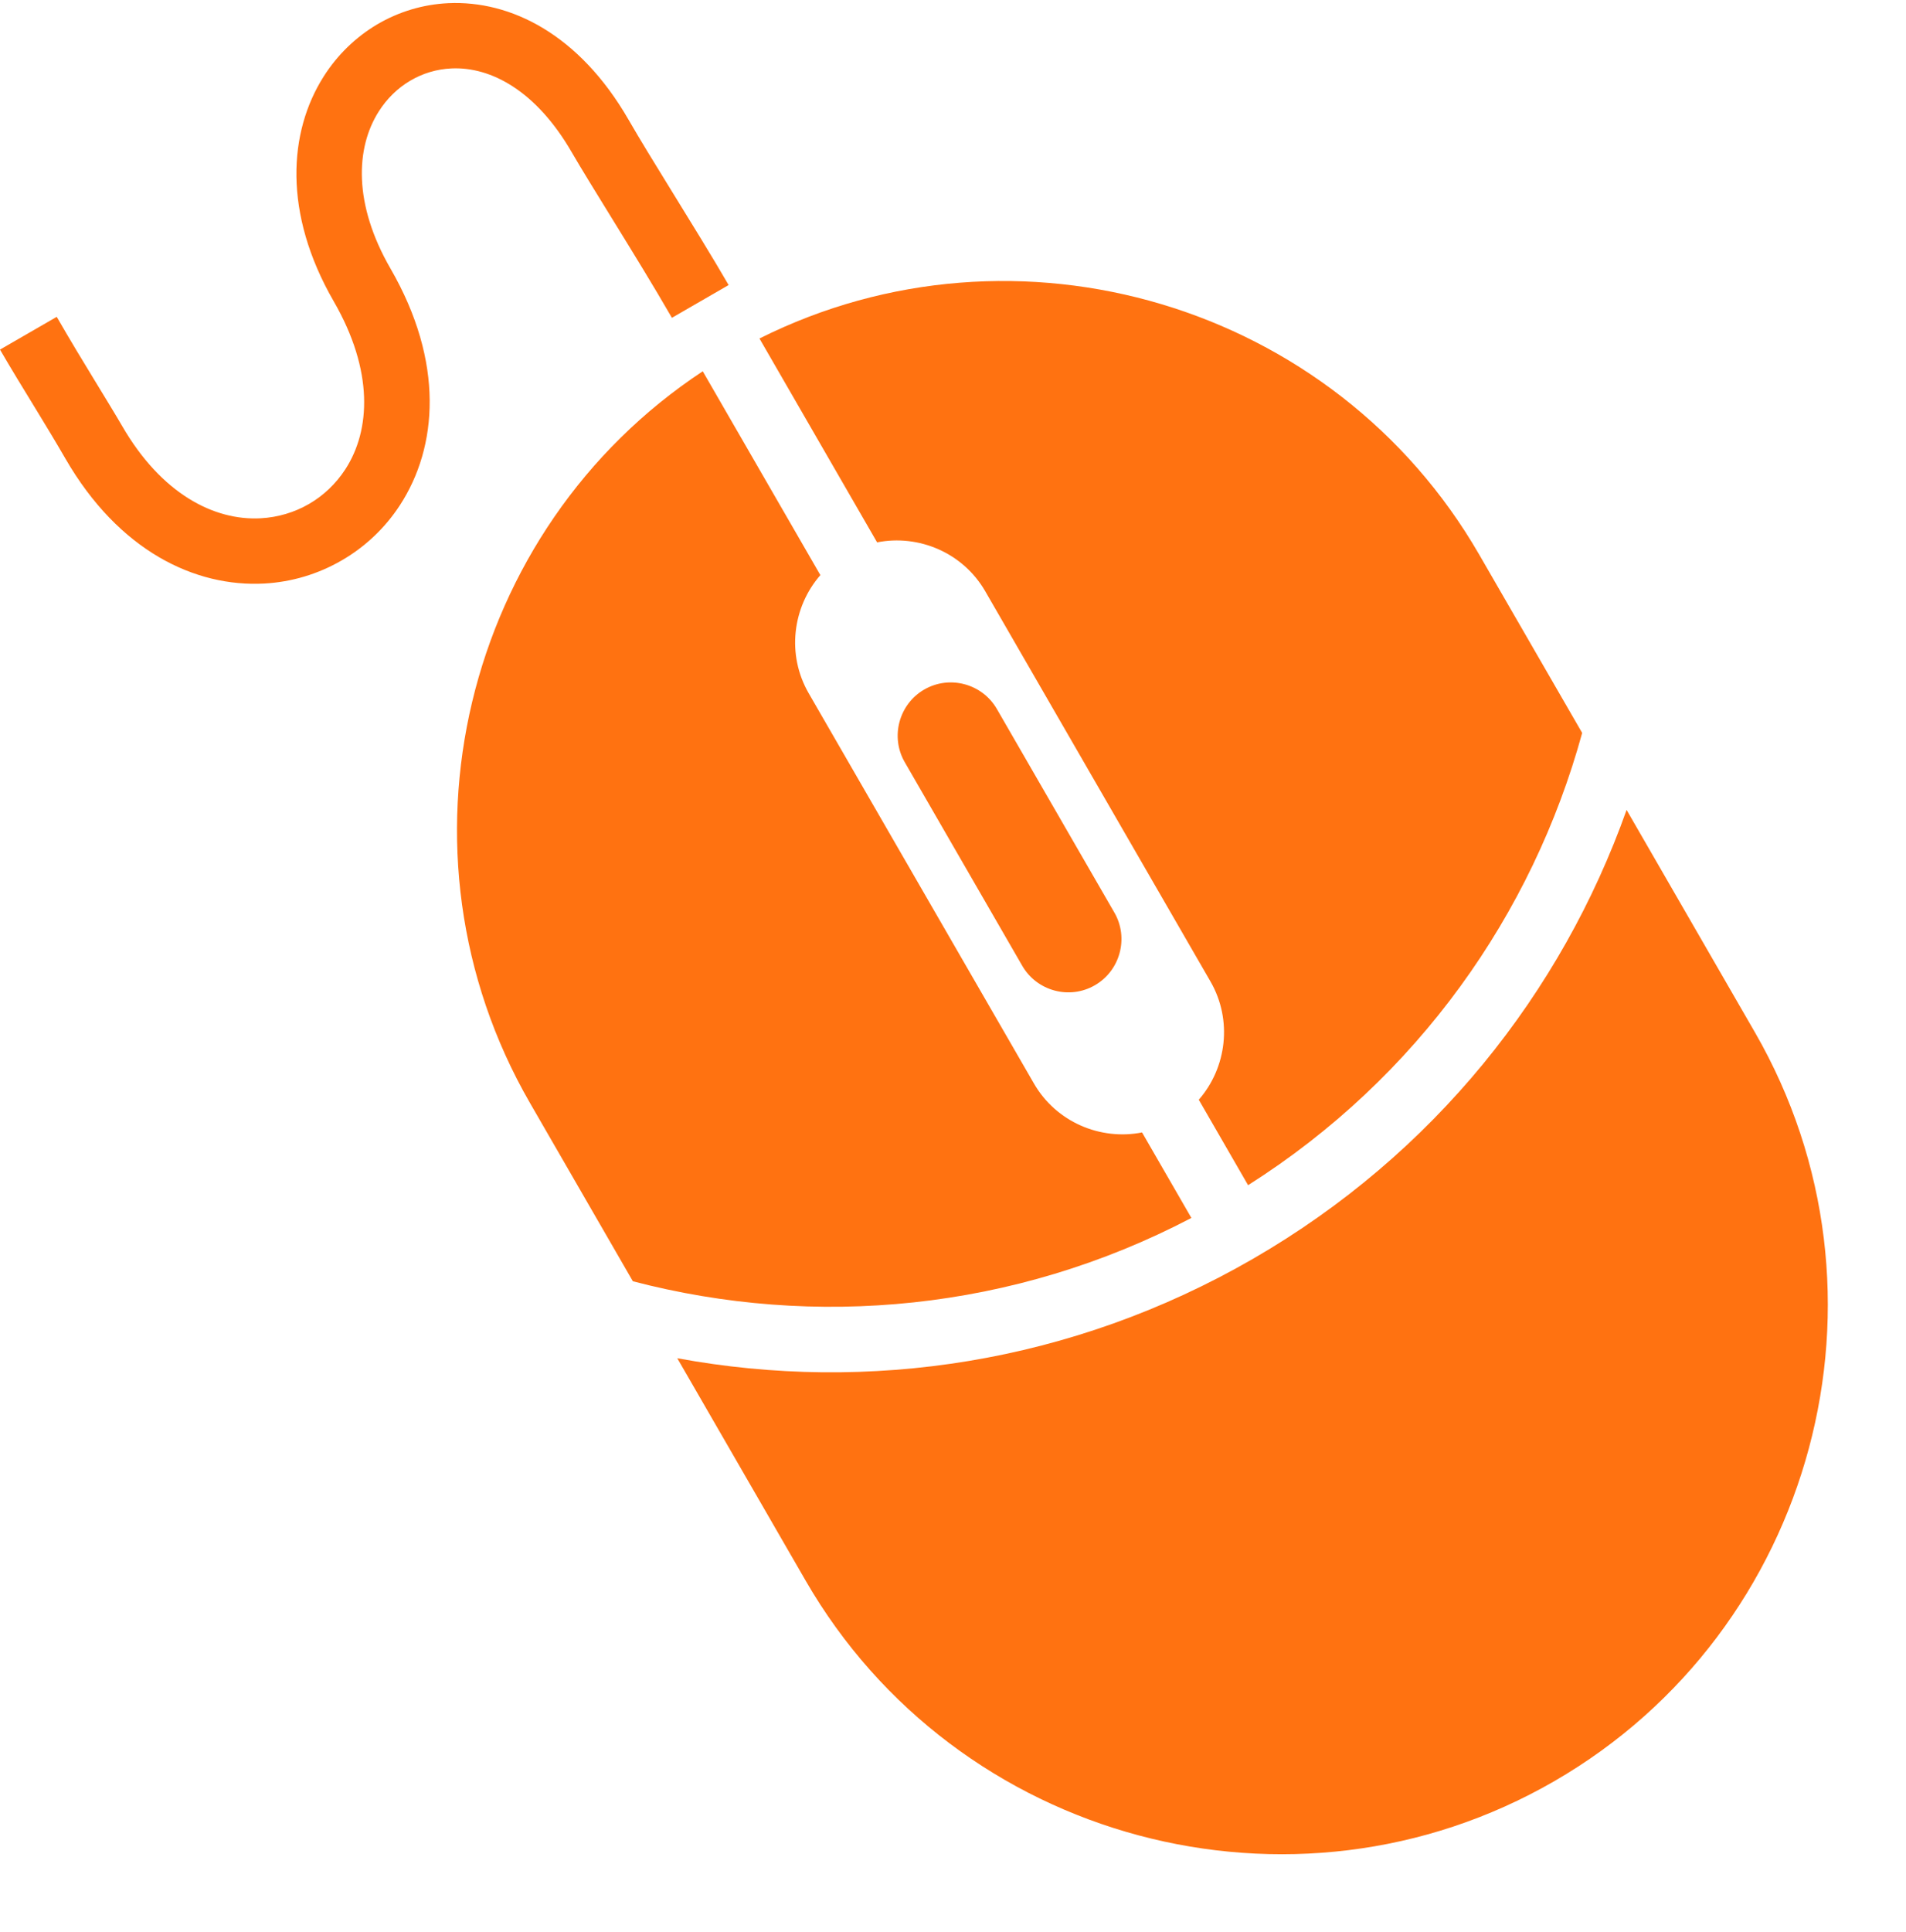
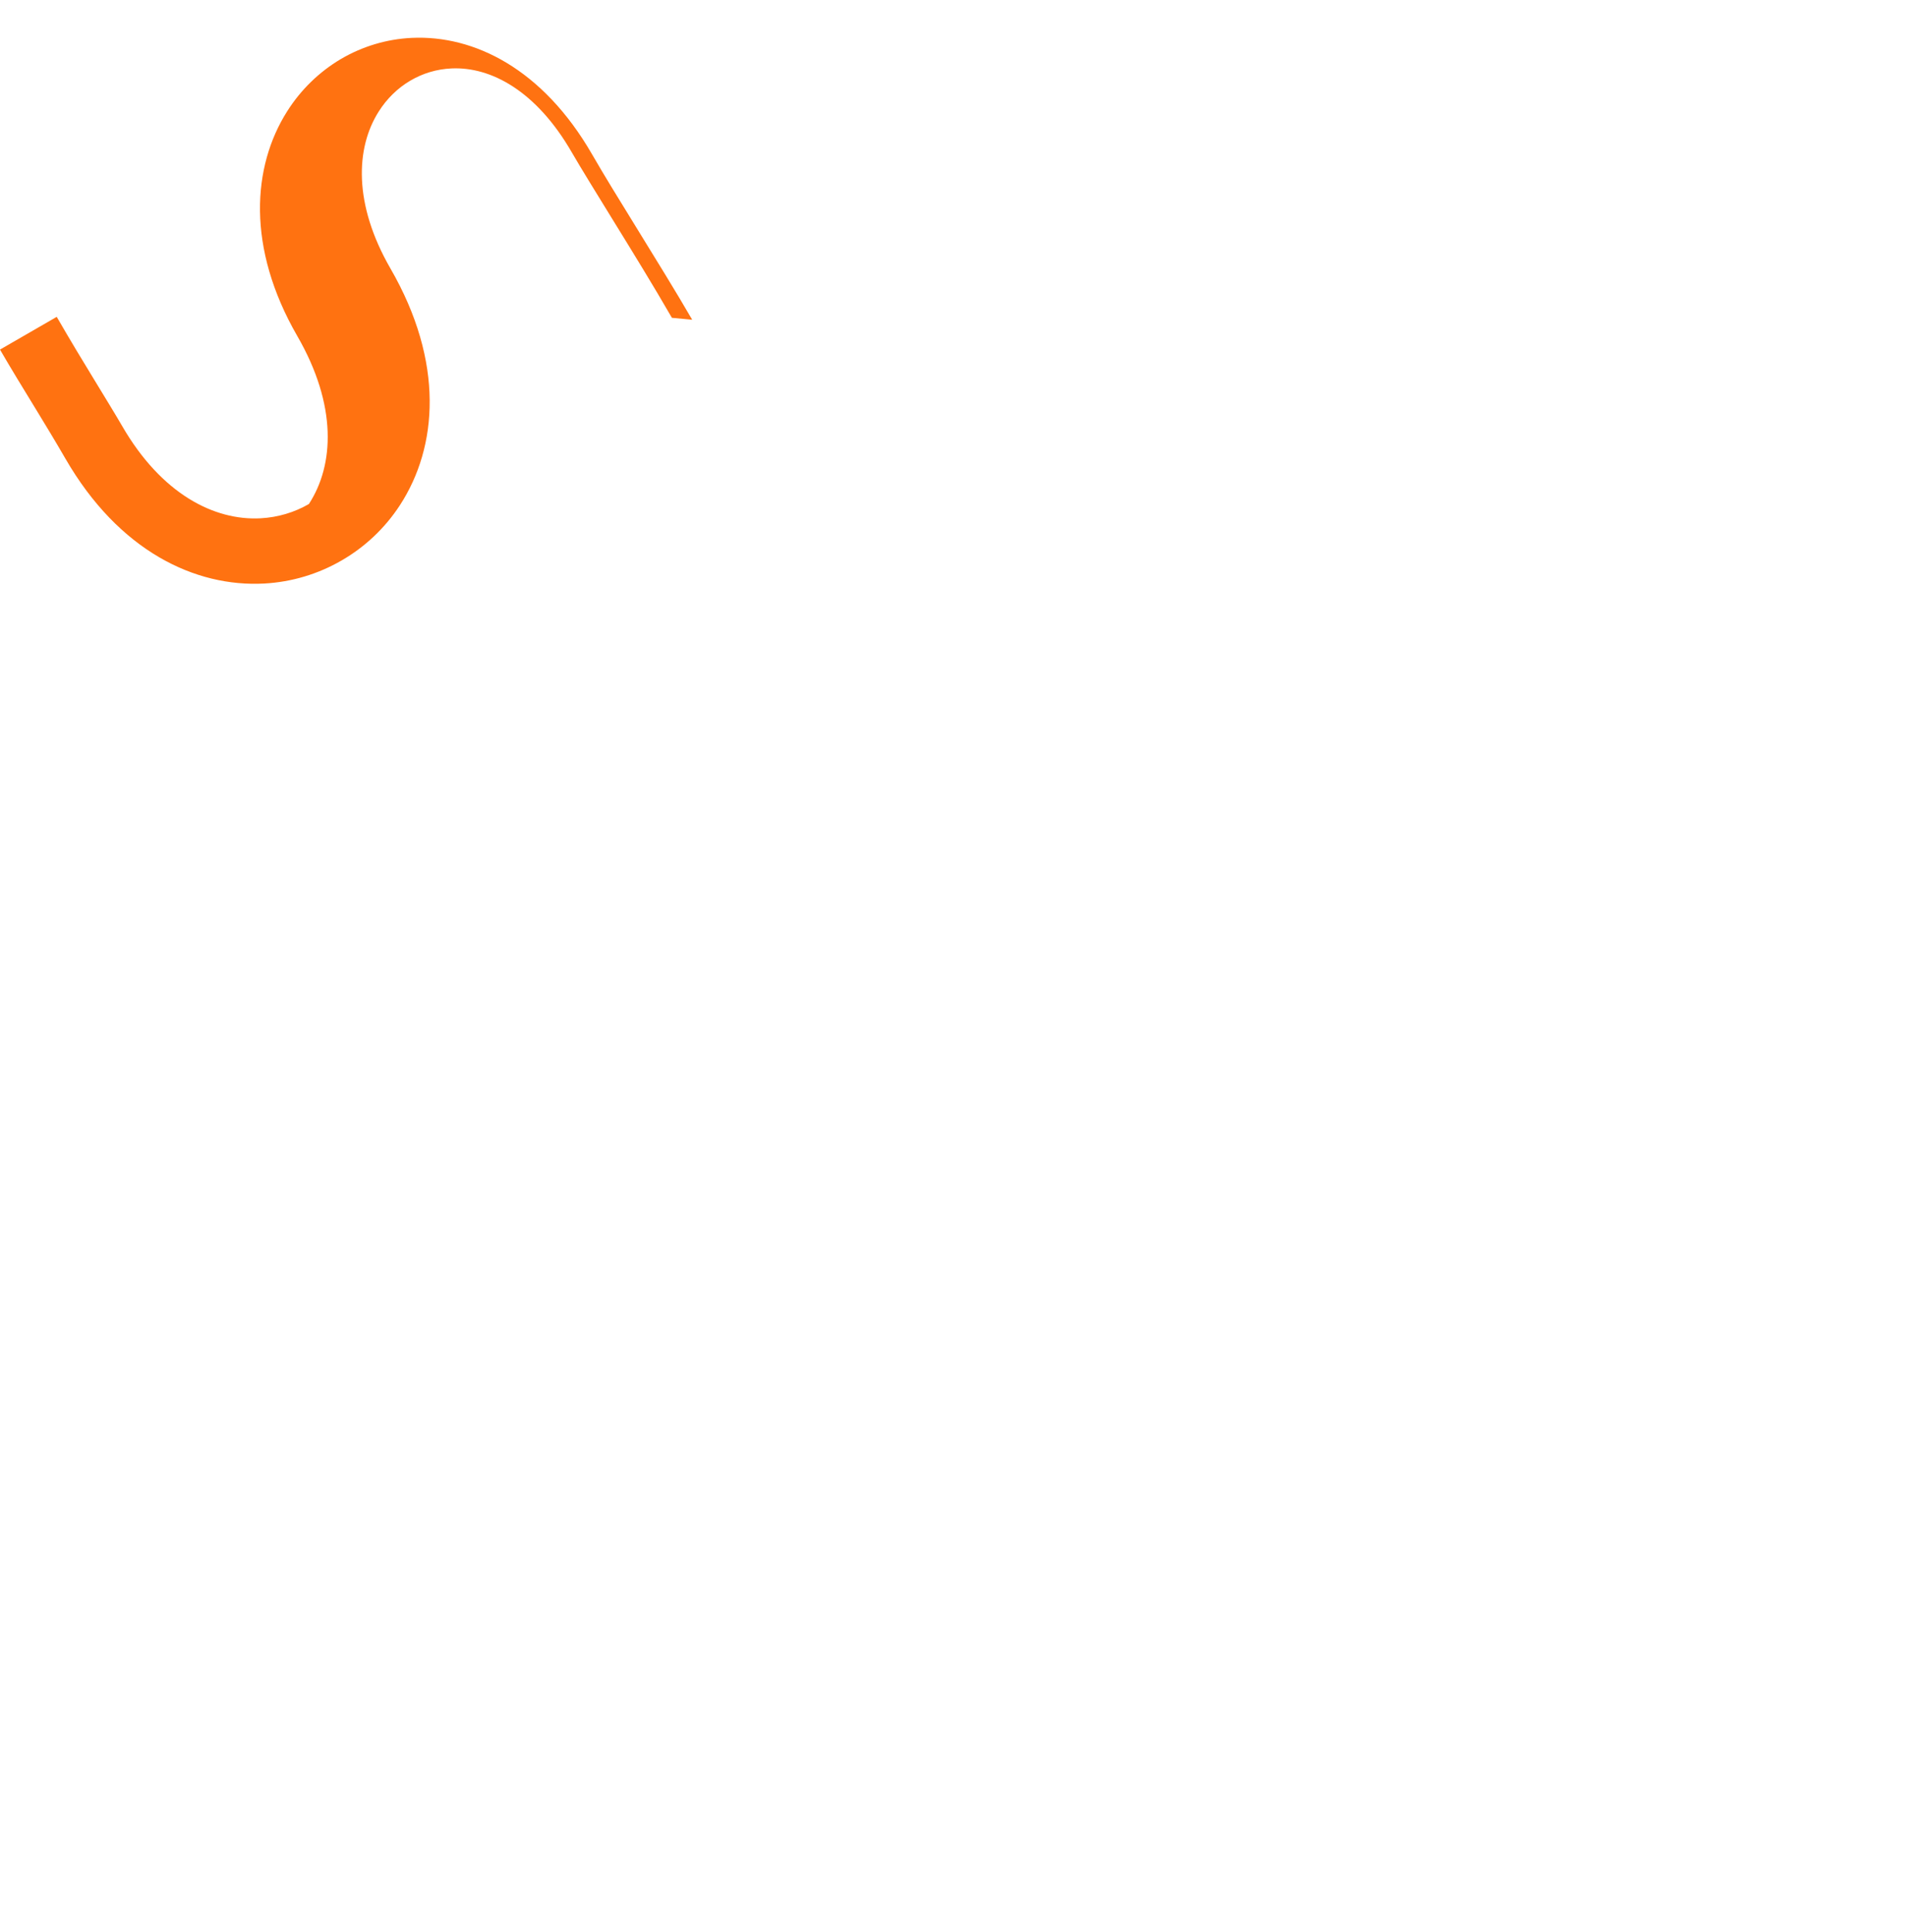
<svg xmlns="http://www.w3.org/2000/svg" fill="#000000" height="129.1" preserveAspectRatio="xMidYMid meet" version="1" viewBox="0.0 -0.2 127.4 129.1" width="127.4" zoomAndPan="magnify">
  <g>
    <g fill="#ff7211" id="change1_1">
-       <path clip-rule="evenodd" d="M50.764,22.416c17.146-8.581,38.407-2.366,48.113,14.445 l6.878,11.908C102.434,60.878,94.763,71.8,83.424,78.986l-3.295-5.709c1.864-2.138,2.271-5.317,0.781-7.902 L65.857,39.307c-1.49-2.582-4.451-3.82-7.23-3.27L50.764,22.416L50.764,22.416z M79.634,81.174 c-11.892,6.226-25.186,7.409-37.333,4.23l-6.875-11.909c-9.707-16.811-4.457-38.329,11.547-48.889l7.862,13.618 c-1.864,2.133-2.271,5.316-0.779,7.897l15.052,26.067c1.488,2.584,4.447,3.821,7.229,3.273L79.634,81.174 L79.634,81.174z M108.724,53.912l8.573,14.852c10.071,17.448,4.039,39.968-13.409,50.043l0,0 c-17.45,10.074-39.972,4.039-50.043-13.409L45.27,90.547c12.75,2.352,26.364,0.352,38.472-6.637 C95.843,76.923,104.385,66.127,108.724,53.912L108.724,53.912z" fill="inherit" fill-rule="evenodd" />
-       <path d="M44.911,21.034c-1.278-2.215-2.612-4.376-3.833-6.356c-1.18-1.916-2.273-3.684-2.861-4.702 c-2.365-4.098-5.398-5.725-8.037-5.604c-0.993,0.044-1.937,0.333-2.761,0.821 c-0.834,0.49-1.559,1.194-2.109,2.065c-1.538,2.427-1.7,6.173,0.79,10.484 c3.616,6.261,3.161,11.925,0.634,15.807c-1.005,1.544-2.35,2.803-3.906,3.7 c-1.559,0.902-3.318,1.436-5.159,1.538c-4.615,0.252-9.729-2.165-13.303-8.355 c-0.688-1.19-1.257-2.123-1.859-3.112C1.608,25.854,0.648,24.279,0,23.157l3.792-2.188 c0.96,1.663,1.723,2.916,2.435,4.083c0.798,1.31,1.546,2.533,1.926,3.191c2.633,4.561,6.167,6.353,9.268,6.185 c1.159-0.062,2.263-0.396,3.225-0.952c0.96-0.553,1.799-1.342,2.435-2.318c1.698-2.608,1.901-6.594-0.773-11.223 c-3.412-5.914-3.013-11.331-0.679-15.015c0.922-1.457,2.155-2.642,3.578-3.487 c1.438-0.846,3.061-1.342,4.762-1.421c4.149-0.19,8.74,2.062,12.039,7.777 c0.825,1.432,1.769,2.955,2.785,4.606c1.373,2.225,2.869,4.65,3.91,6.45L44.911,21.034L44.911,21.034z" fill="inherit" />
-       <path clip-rule="evenodd" d="M61.777,45.869h0.002 c1.691-0.979,3.877-0.393,4.854,1.301l7.854,13.601c0.977,1.693,0.391,3.878-1.303,4.856l0,0 c-1.693,0.98-3.877,0.394-4.856-1.301l-7.852-13.6C59.498,49.033,60.084,46.849,61.777,45.869L61.777,45.869z" fill="inherit" fill-rule="evenodd" />
+       <path d="M44.911,21.034c-1.278-2.215-2.612-4.376-3.833-6.356c-1.18-1.916-2.273-3.684-2.861-4.702 c-2.365-4.098-5.398-5.725-8.037-5.604c-0.993,0.044-1.937,0.333-2.761,0.821 c-0.834,0.49-1.559,1.194-2.109,2.065c-1.538,2.427-1.7,6.173,0.79,10.484 c3.616,6.261,3.161,11.925,0.634,15.807c-1.005,1.544-2.35,2.803-3.906,3.7 c-1.559,0.902-3.318,1.436-5.159,1.538c-4.615,0.252-9.729-2.165-13.303-8.355 c-0.688-1.19-1.257-2.123-1.859-3.112C1.608,25.854,0.648,24.279,0,23.157l3.792-2.188 c0.96,1.663,1.723,2.916,2.435,4.083c0.798,1.31,1.546,2.533,1.926,3.191c2.633,4.561,6.167,6.353,9.268,6.185 c1.159-0.062,2.263-0.396,3.225-0.952c1.698-2.608,1.901-6.594-0.773-11.223 c-3.412-5.914-3.013-11.331-0.679-15.015c0.922-1.457,2.155-2.642,3.578-3.487 c1.438-0.846,3.061-1.342,4.762-1.421c4.149-0.19,8.74,2.062,12.039,7.777 c0.825,1.432,1.769,2.955,2.785,4.606c1.373,2.225,2.869,4.65,3.91,6.45L44.911,21.034L44.911,21.034z" fill="inherit" />
    </g>
  </g>
</svg>